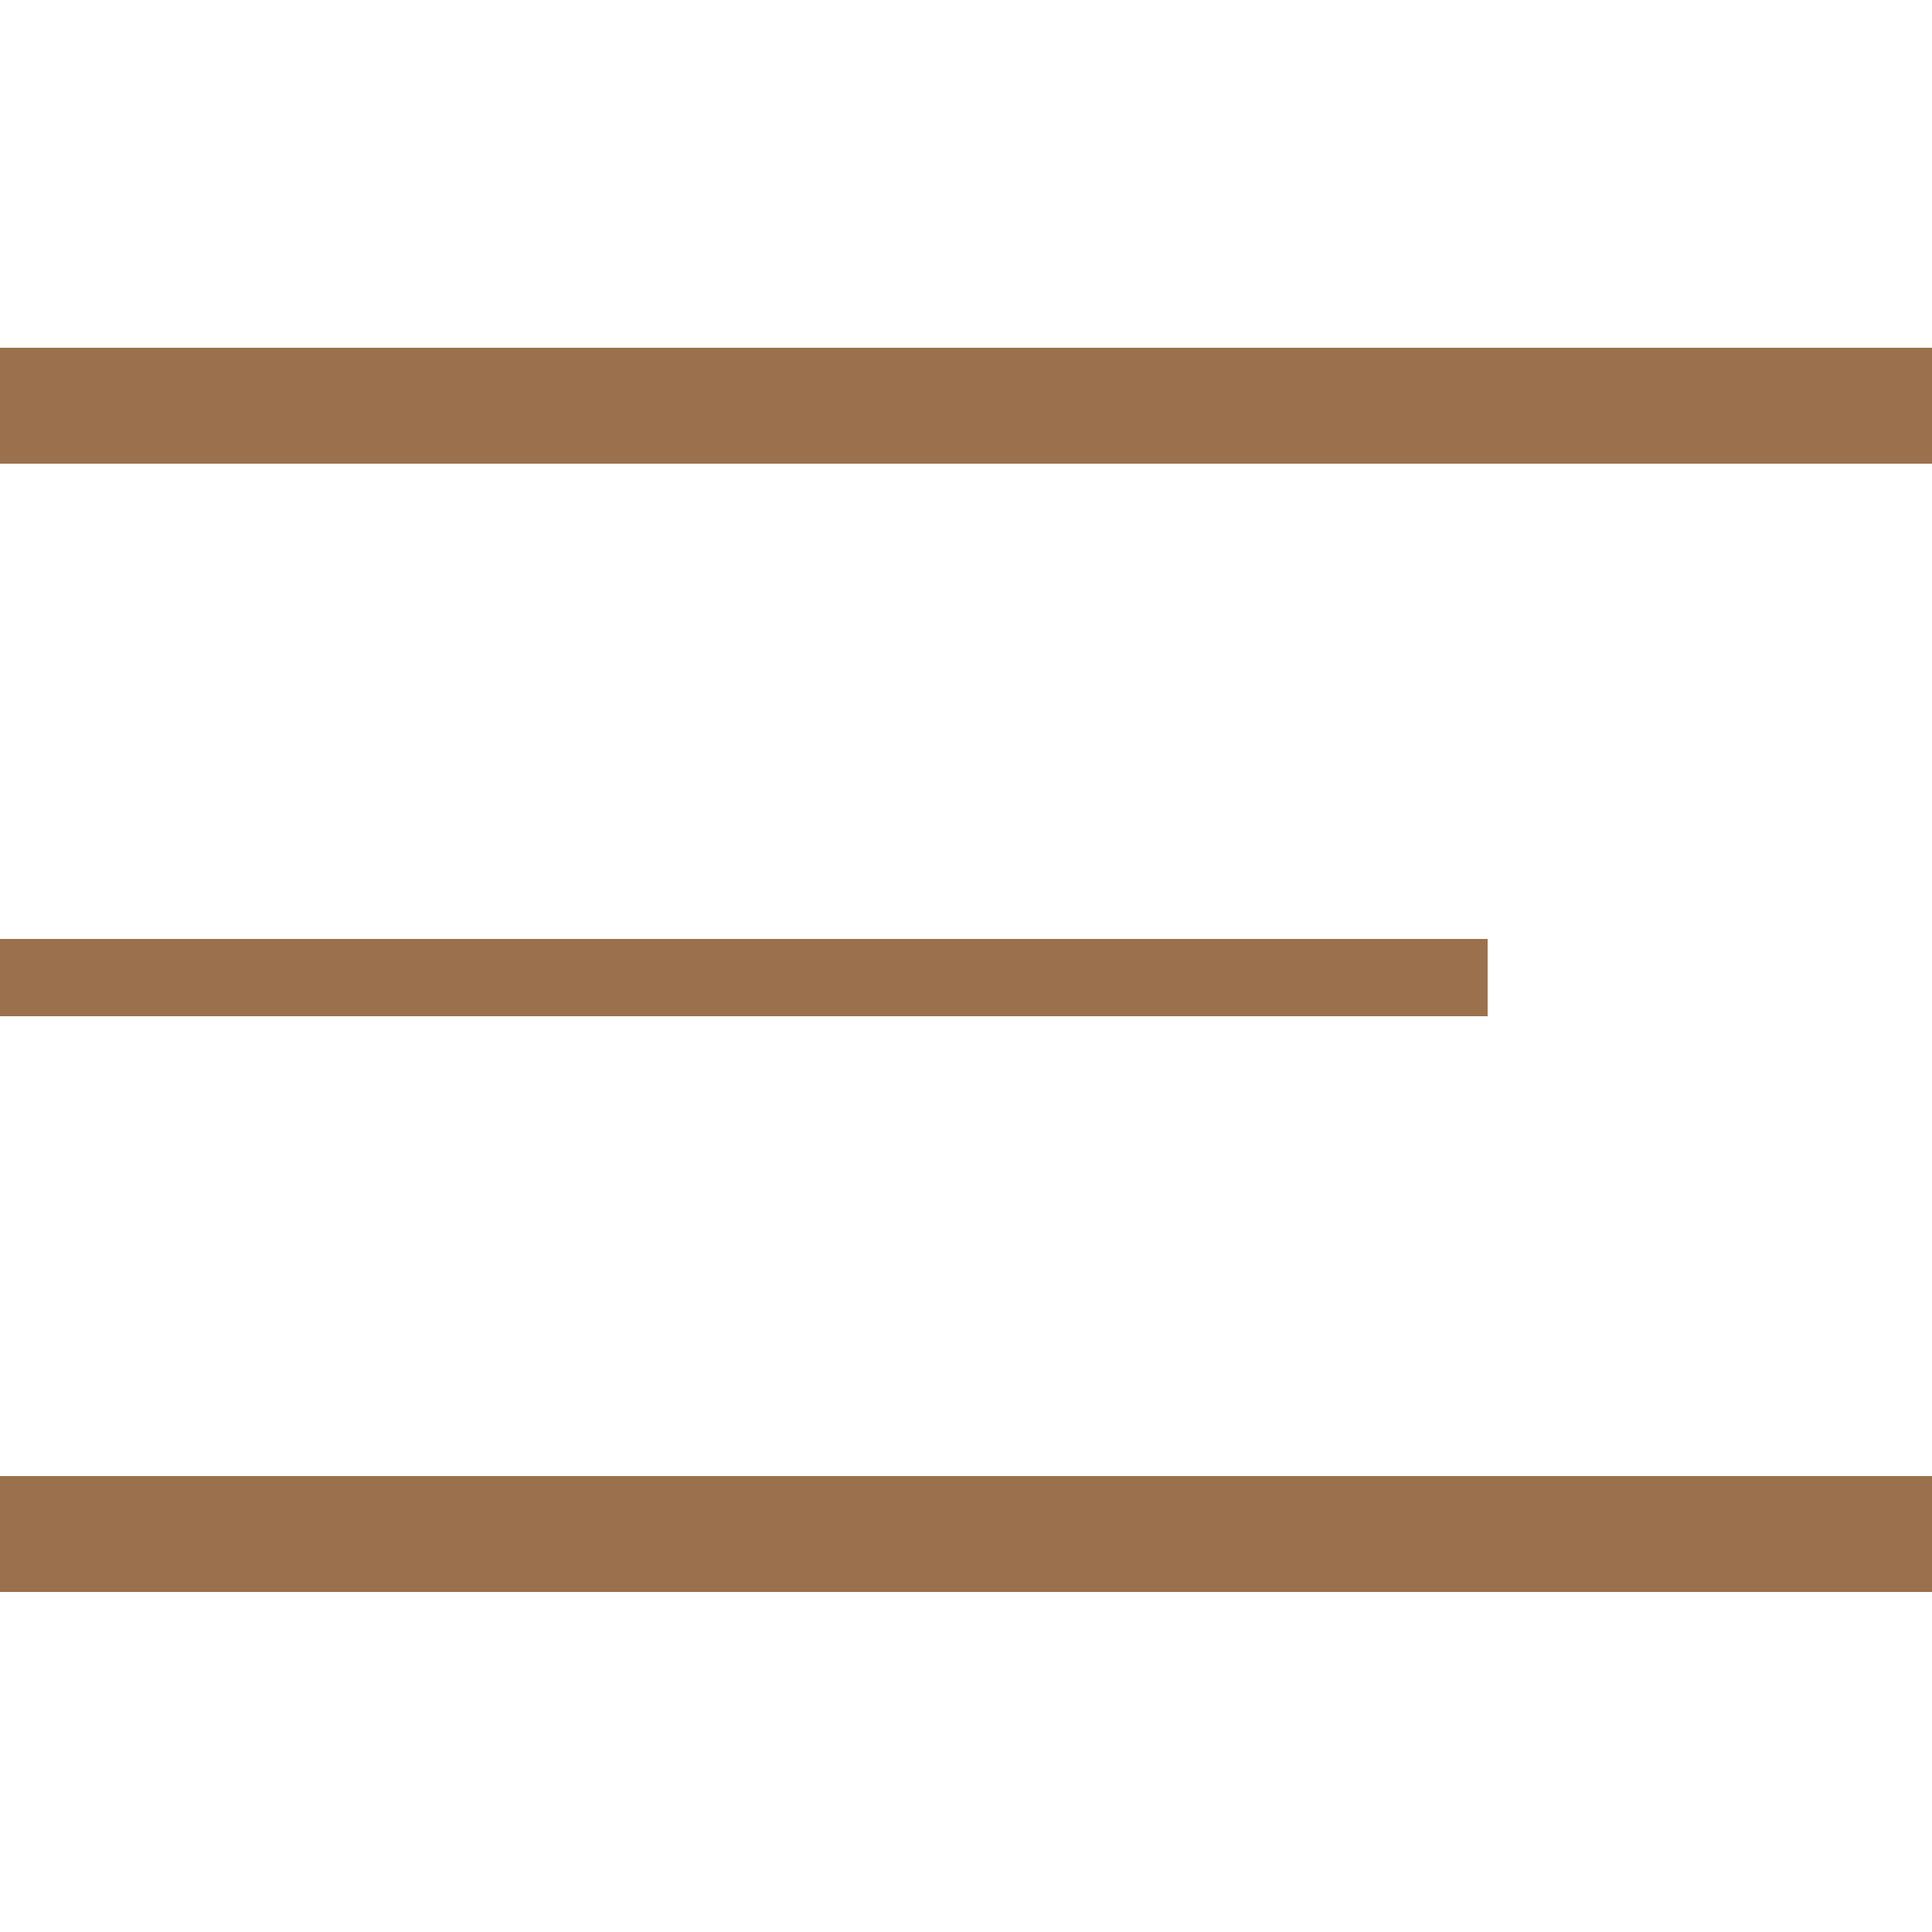
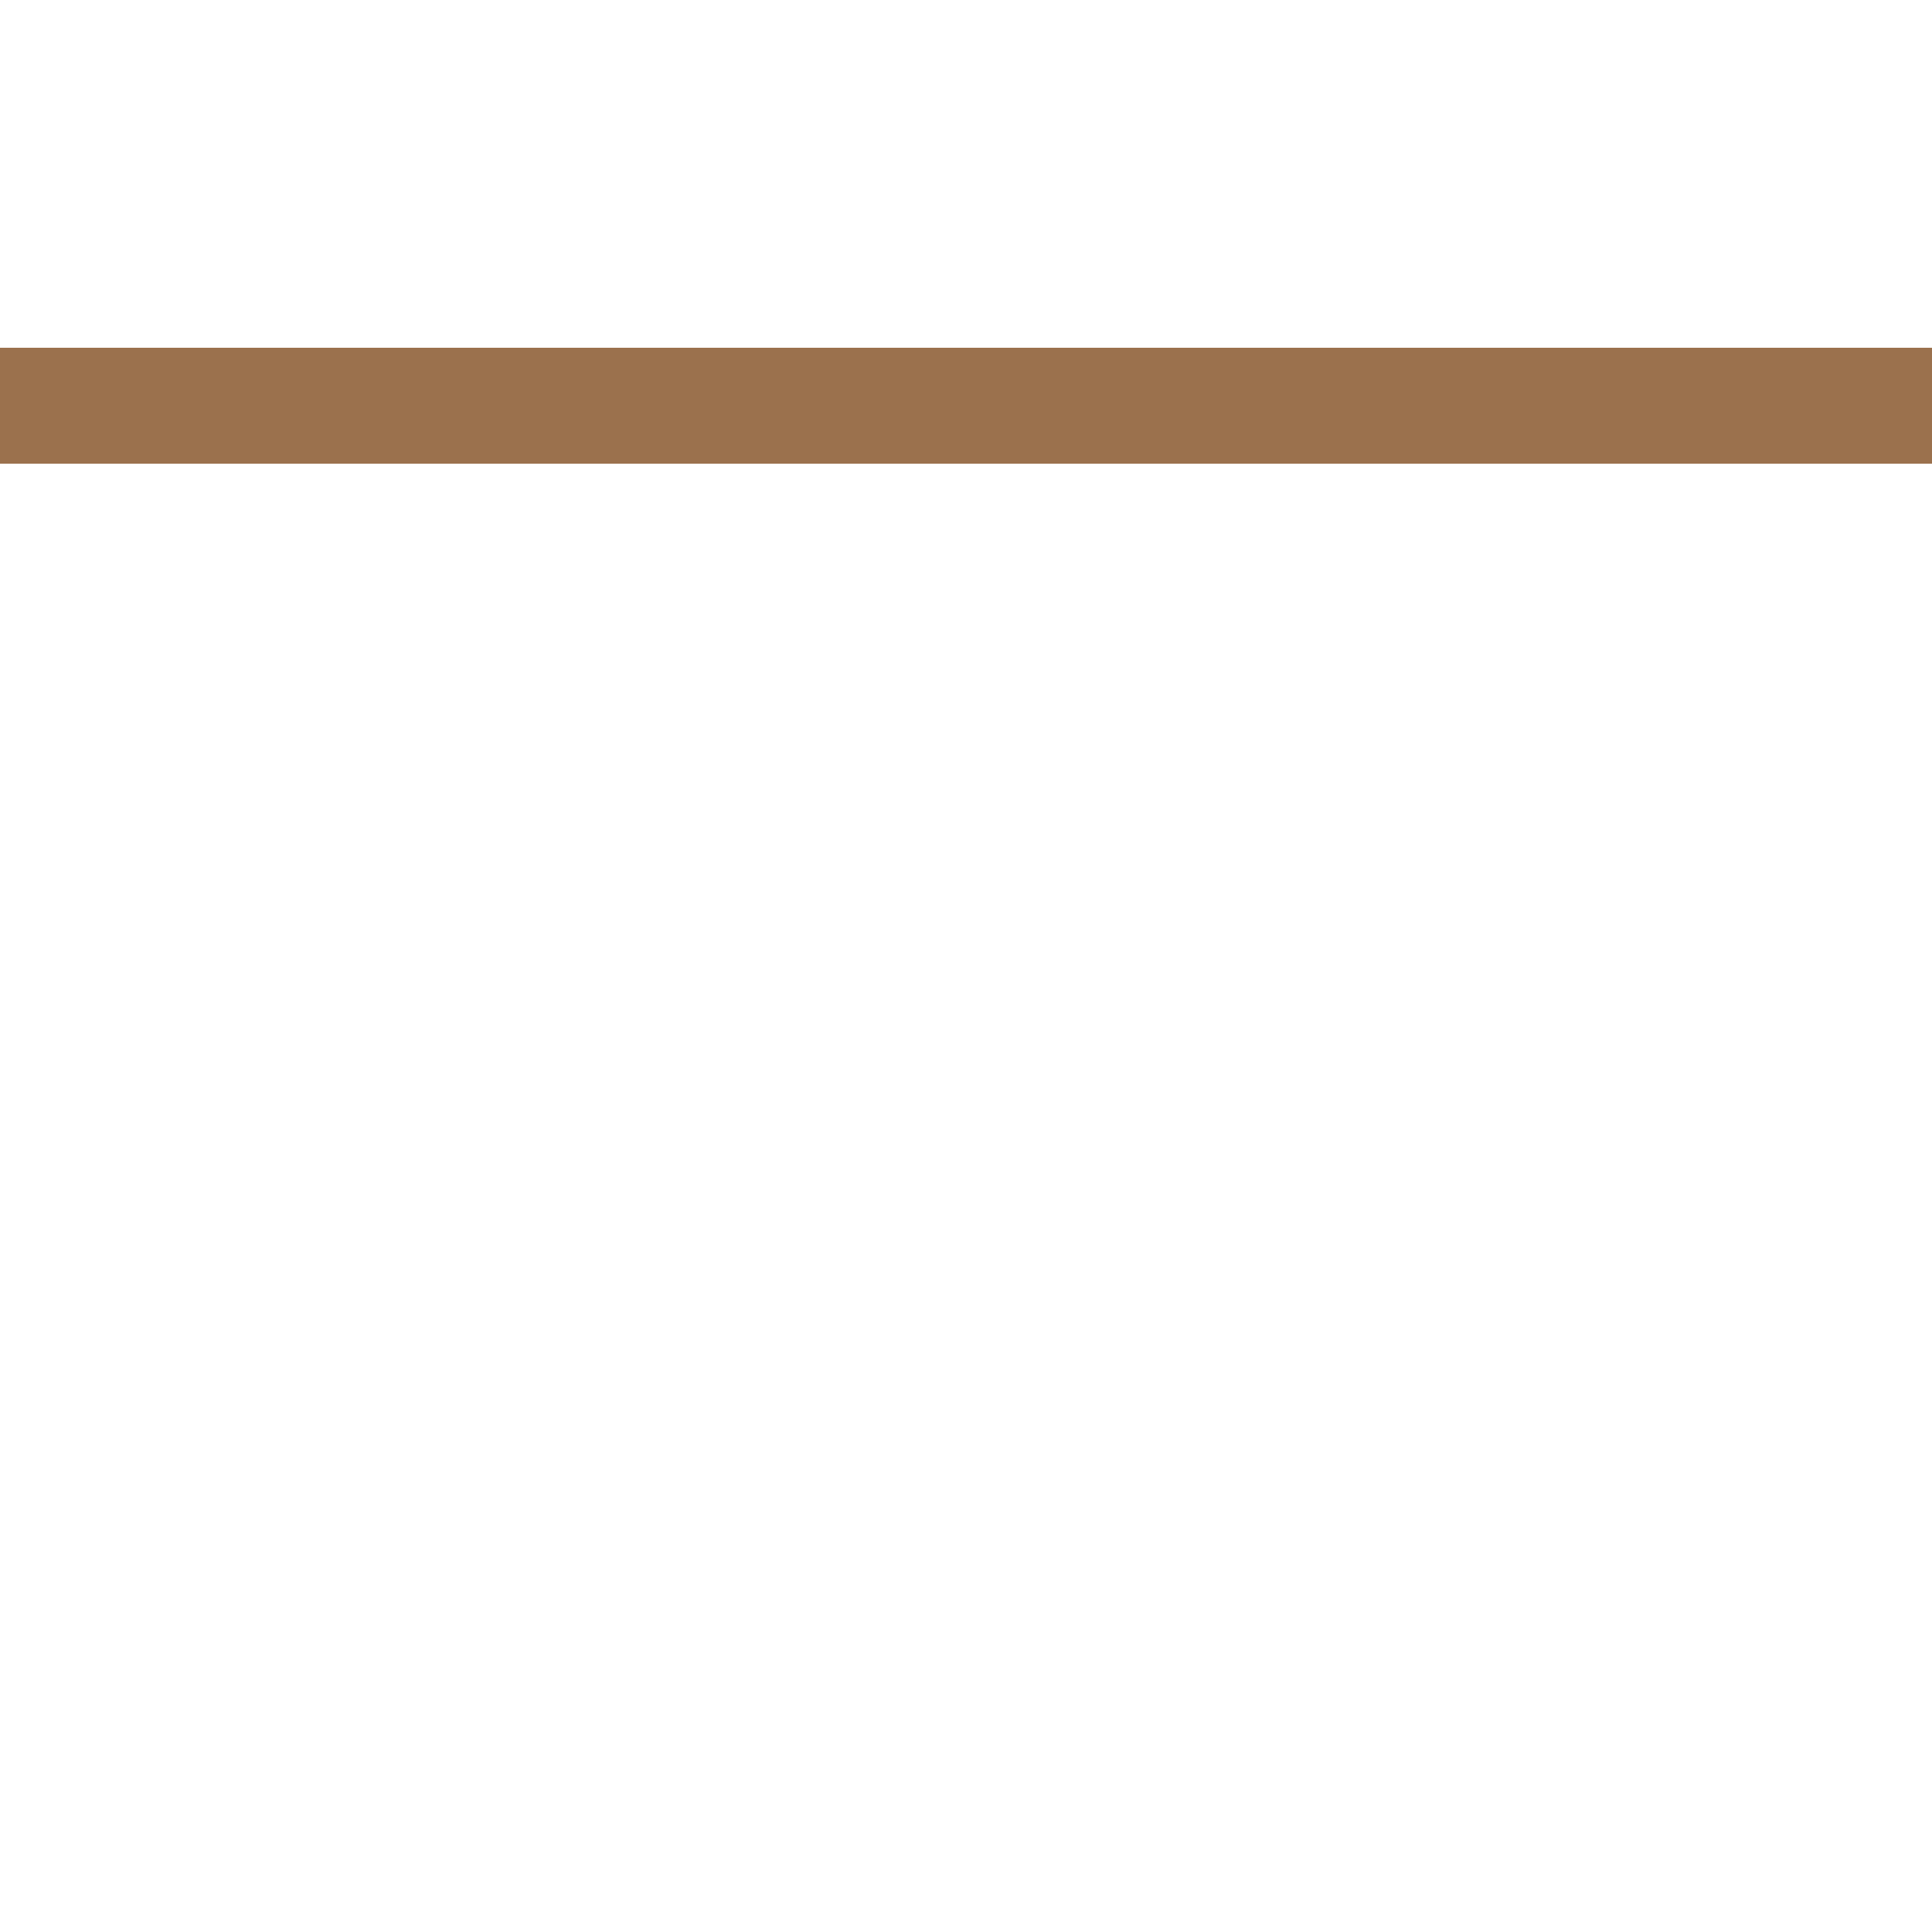
<svg xmlns="http://www.w3.org/2000/svg" version="1.1" id="Layer_1" x="0px" y="0px" viewBox="0 0 50 50" style="enable-background:new 0 0 50 50;" xml:space="preserve">
  <style type="text/css">
	.st0{fill:#9B714D;}
</style>
  <title>hamburger</title>
  <rect y="9" class="st0" width="50" height="3" />
-   <rect y="38.2" class="st0" width="50" height="3" />
-   <rect y="24.3" class="st0" width="38.5" height="2" />
</svg>